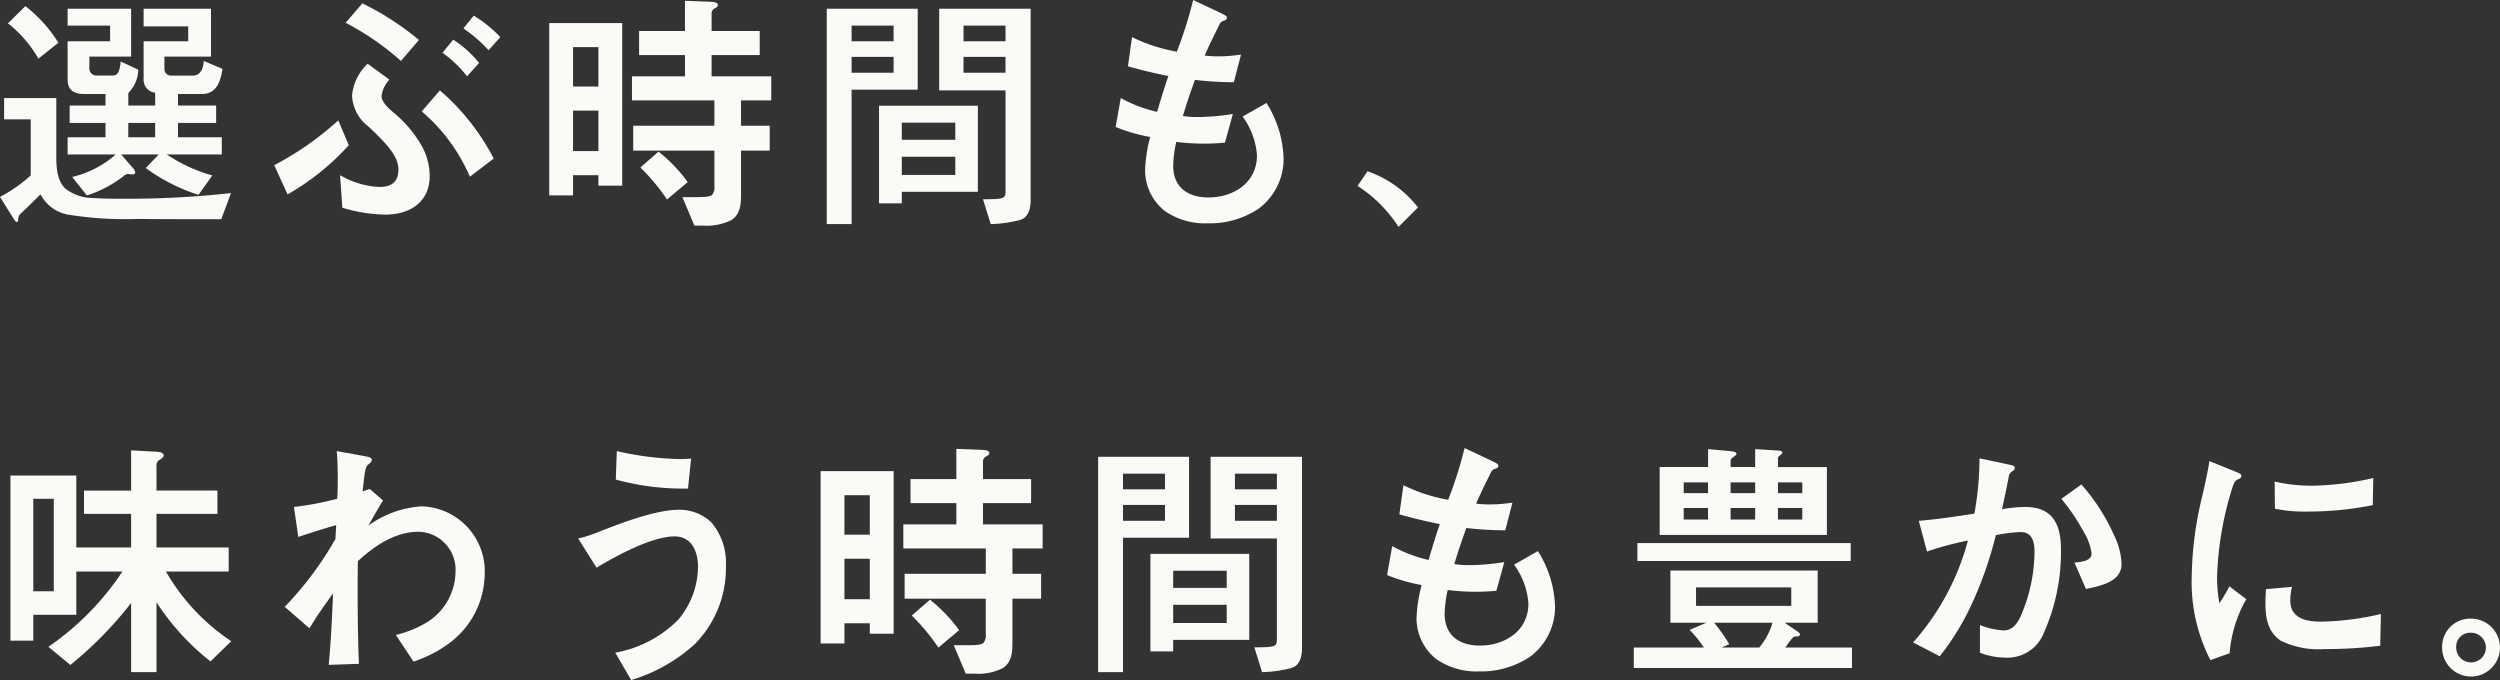
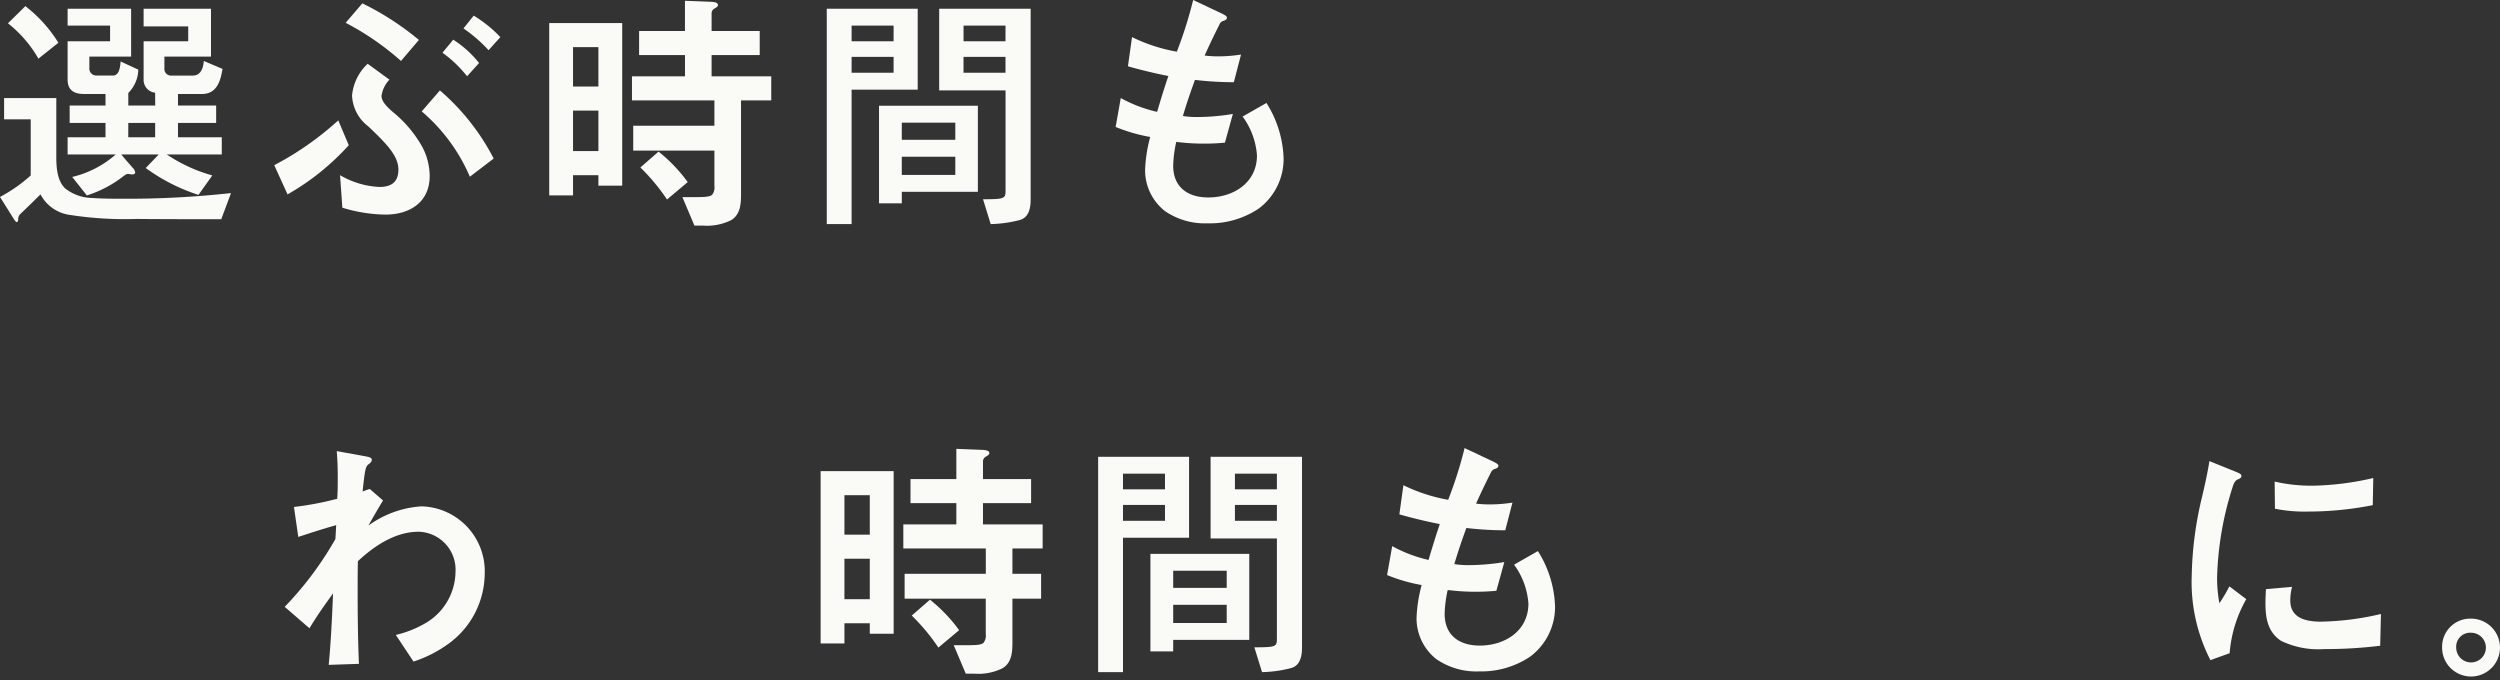
<svg xmlns="http://www.w3.org/2000/svg" width="263.417" height="71.659" viewBox="0 0 263.417 71.659">
  <rect x="0" y="0" width="263.417" height="71.659" fill="#333333" stroke="none" />
  <defs>
    <clipPath id="clip-path">
      <rect id="長方形_24307" data-name="長方形 24307" width="263.417" height="71.659" transform="translate(0 0)" fill="#fafaf7" />
    </clipPath>
  </defs>
  <g id="グループ_2437" data-name="グループ 2437" transform="translate(-95 48)">
    <g id="グループ_2255" data-name="グループ 2255" transform="translate(95 -48)" clip-path="url(#clip-path)">
      <path id="パス_14271" data-name="パス 14271" d="M23.314,22.862c-2.967,0-5.909,0-8.9-.027a37.833,37.833,0,0,1-7.259-.458,4.1,4.1,0,0,1-2.887-2.132c-.7.7-1.458,1.431-2.134,2.079a.7.7,0,0,0-.213.538c0,.108-.028.3-.163.3-.082,0-.217-.19-.27-.271L0,20.515a15.876,15.876,0,0,0,3.237-2.266V12.34H.432V10.1h5.5v6.179c0,1.108.082,2.537.946,3.347a4.718,4.718,0,0,0,2.859,1c1.16.082,2.376.082,3.563.082A100.453,100.453,0,0,0,24.34,20.11ZM4.048,5.944A12.837,12.837,0,0,0,.836,2.221L2.672.413a14.4,14.4,0,0,1,3.48,3.858Zm12.3,3.589a1.35,1.35,0,0,1-1.216-1.349V4.11h4.7V2.544h-4.7V.683h7.1V5.728h-4.91V7a.693.693,0,0,0,.728.728h2.266c.865,0,1.106-.836,1.16-1.538l1.971.836c-.215,1.323-.62,2.644-2.186,2.644H18.754v1.214h4.022v1.834H18.754v1.511h4.615v1.809h-5.8a16.583,16.583,0,0,0,4.8,2.212L20.913,20.3a19.652,19.652,0,0,1-5.559-2.832l1.376-1.429H12.765l1.186,1.376a.923.923,0,0,1,.3.512c0,.19-.217.217-.351.217-.08,0-.35-.055-.485-.055a1.1,1.1,0,0,0-.377.217,12.252,12.252,0,0,1-3.887,2.051L7.61,18.411A10.7,10.7,0,0,0,12.2,16.037H7.124V14.227h3.993V12.716H7.34V10.882h3.777V9.668H8.851c-1.053,0-1.728-.4-1.728-1.538V4.11H11.6V2.464H7.124V.683h6.692V5.728h-4.4V6.915a.737.737,0,0,0,.755.81H11.9c.62,0,.755-.756.81-1.484l1.861.863a3.583,3.583,0,0,1-1.051,2.456v1.323h2.834Zm-2.834,4.695h2.834V12.716H13.519Z" transform="translate(0 0.235)" fill="#fafaf7" />
      <path id="パス_14272" data-name="パス 14272" d="M19.818,20.354l-1.4-3.077a32.288,32.288,0,0,0,6.746-4.721l1.106,2.617a26.028,26.028,0,0,1-6.447,5.181m9.9-10.362c0,.593.62,1.188,1.214,1.7a12.706,12.706,0,0,1,3.129,3.75,6.683,6.683,0,0,1,.73,2.967c0,2.78-2.106,4.075-4.67,4.075a16.087,16.087,0,0,1-4.532-.728l-.243-3.427A8.98,8.98,0,0,0,29.5,19.571c1.188,0,2-.458,2-1.834,0-1.484-1.349-2.807-3.157-4.535a4.312,4.312,0,0,1-1.728-3.264,5.234,5.234,0,0,1,1.646-3.347l2.294,1.673a3.089,3.089,0,0,0-.836,1.728m3.938-5.909L31.772,6.295a28.731,28.731,0,0,0-5.829-4.02L27.7.224a29.586,29.586,0,0,1,5.963,3.858m7.88,12.493L39.03,18.492a18.691,18.691,0,0,0-5.073-6.881L35.872,9.4a23.926,23.926,0,0,1,5.668,7.177M40,6.511l-1.266,1.4a12.488,12.488,0,0,0-2.592-2.482l1.134-1.376A11.17,11.17,0,0,1,40,6.511m2.241-2.726L41,5.162a15.226,15.226,0,0,0-2.646-2.294l1.081-1.349a13.275,13.275,0,0,1,2.806,2.267" transform="translate(10.479 0.128)" fill="#fafaf7" />
-       <path id="パス_14273" data-name="パス 14273" d="M36.881,2.4h7.69V19.534H42.062V18.428H39.39v2.131H36.881ZM39.39,9.09h2.672V4.935H39.39Zm2.672,2.537H39.39v4.263h2.672Zm15.029,1.591h3.022v2.619H57.091v4.586c0,1-.053,2.158-1.053,2.752a5.792,5.792,0,0,1-2.967.566H52.18l-1.268-3h1.321c1,0,1.566-.027,1.809-.243a1.252,1.252,0,0,0,.243-.943V15.837H45.731V13.218h8.555V10.548H45.6V8.01h5.586V5.771H46.351V3.234h4.831V.052l2.752.107c.458.028.728.108.728.351,0,.135-.162.242-.35.35a.573.573,0,0,0-.323.513V3.234H59.06V5.771H53.989V8.01h6.286v2.537H57.091ZM48.4,15.944a16.519,16.519,0,0,1,3.075,3.212L49.293,20.99a21.18,21.18,0,0,0-2.807-3.374Z" transform="translate(20.989 0.03)" fill="#fafaf7" />
+       <path id="パス_14273" data-name="パス 14273" d="M36.881,2.4h7.69V19.534H42.062V18.428H39.39v2.131H36.881ZM39.39,9.09h2.672V4.935H39.39Zm2.672,2.537H39.39v4.263h2.672Zm15.029,1.591v2.619H57.091v4.586c0,1-.053,2.158-1.053,2.752a5.792,5.792,0,0,1-2.967.566H52.18l-1.268-3h1.321c1,0,1.566-.027,1.809-.243a1.252,1.252,0,0,0,.243-.943V15.837H45.731V13.218h8.555V10.548H45.6V8.01h5.586V5.771H46.351V3.234h4.831V.052l2.752.107c.458.028.728.108.728.351,0,.135-.162.242-.35.35a.573.573,0,0,0-.323.513V3.234H59.06V5.771H53.989V8.01h6.286v2.537H57.091ZM48.4,15.944a16.519,16.519,0,0,1,3.075,3.212L49.293,20.99a21.18,21.18,0,0,0-2.807-3.374Z" transform="translate(20.989 0.03)" fill="#fafaf7" />
      <path id="パス_14274" data-name="パス 14274" d="M55.518,23.277V.585H65.1V9.112H58.135V23.277ZM62.56,2.366H58.135V4.012H62.56ZM58.135,7.331H62.56V5.658H58.135Zm5.289,13.761h-2.4V10.811H71.438v9.066H63.425Zm5.638-8.5H63.423V14.4h5.639Zm0,3.589H63.423V18.1h5.639ZM77,20.715c0,.863-.188,1.861-1.133,2.131a13.193,13.193,0,0,1-3.077.432l-.808-2.617c2.319,0,2.374-.08,2.374-.945V9.192H67.363V.585H77ZM74.352,2.366H69.929V4.012h4.423ZM69.927,7.331H74.35V5.658H69.927Z" transform="translate(31.596 0.333)" fill="#fafaf7" />
      <path id="パス_14275" data-name="パス 14275" d="M83.547,12.332a23.207,23.207,0,0,0,3.723-.325l-.836,3.024a23.214,23.214,0,0,1-5.128-.082,12.8,12.8,0,0,0-.323,2.511c0,2.266,1.538,3.345,3.7,3.345,2.672,0,5.126-1.566,5.126-4.425a7.842,7.842,0,0,0-1.511-4.1l2.511-1.431a11.568,11.568,0,0,1,1.806,5.829,6.516,6.516,0,0,1-2.642,5.315A9.249,9.249,0,0,1,84.6,23.53a7.4,7.4,0,0,1-4.5-1.3,5.47,5.47,0,0,1-2.078-4.317,15.317,15.317,0,0,1,.538-3.482,17.621,17.621,0,0,1-3.642-1.053l.54-3.047a14.76,14.76,0,0,0,3.83,1.456c.378-1.268.756-2.536,1.188-3.777-1.511-.3-2.941-.648-4.263-1.026l.433-3.075a17.6,17.6,0,0,0,4.72,1.538A43.659,43.659,0,0,0,83.087,0l2.86,1.349c.568.27.7.378.7.513,0,.162-.11.242-.325.323a.648.648,0,0,0-.458.378c-.54,1.08-1.08,2.184-1.566,3.292a12.1,12.1,0,0,0,1.7.08,15.136,15.136,0,0,0,2.132-.188l-.756,2.914a34.2,34.2,0,0,1-4.1-.243c-.46,1.268-.891,2.511-1.268,3.805a8.883,8.883,0,0,0,1.538.108" transform="translate(42.633 0)" fill="#fafaf7" />
-       <path id="パス_14276" data-name="パス 14276" d="M97.527,15.309,95.477,17.36a14.319,14.319,0,0,0-4.317-4.317L92.211,11.5a11.427,11.427,0,0,1,5.316,3.805" transform="translate(51.88 6.547)" fill="#fafaf7" />
-       <path id="パス_14277" data-name="パス 14277" d="M17.085,43.006a21.825,21.825,0,0,0,6.881,7.34L21.78,52.478a25.5,25.5,0,0,1-5.693-6.234v7.367H13.415V46.326a40.479,40.479,0,0,1-6.4,6.529L4.7,50.94a29.128,29.128,0,0,0,7.8-7.935H7.64v4.561H3.107v2.726H.7v-17.4H7.64V40.47h5.774V36.935H8.45V34.479h4.965V30.244l2.562.135c.486.027.865.107.865.4,0,.19-.19.3-.538.541a.628.628,0,0,0-.217.566v2.589h6.422v2.456H16.087V40.47h7.607v2.536ZM5.265,35.344H3.107v9.741H5.265Z" transform="translate(0.401 17.212)" fill="#fafaf7" />
      <path id="パス_14278" data-name="パス 14278" d="M21.736,48.967,19.119,46.7a35.625,35.625,0,0,0,5.343-7.15l.08-1.458c-1.348.378-2.671.808-3.993,1.241l-.458-3.157a32.241,32.241,0,0,0,4.56-.865c.055-.808.055-1.511.055-2.321,0-.863-.027-1.834-.108-2.7l2.834.513c.565.108.863.162.863.4,0,.188-.135.323-.351.485-.323.243-.377.595-.62,2.86.268-.108.513-.188.755-.27l1.4,1.214c-.515.836-1.026,1.728-1.539,2.644a10.607,10.607,0,0,1,5.613-2.024,6.842,6.842,0,0,1,6.639,7.1,9.2,9.2,0,0,1-3.912,7.447,13.185,13.185,0,0,1-3.592,1.808l-1.861-2.806a11.366,11.366,0,0,0,3.347-1.376,6.35,6.35,0,0,0,2.941-5.261,4,4,0,0,0-3.885-4.237c-2.456,0-4.668,1.484-6.4,3.1-.027,1.025-.027,2.049-.027,3.047,0,2.591.027,5.181.135,7.772l-3.184.108c.242-2.509.351-5.018.458-7.529-.863,1.188-1.728,2.4-2.482,3.67" transform="translate(10.881 17.241)" fill="#fafaf7" />
-       <path id="パス_14279" data-name="パス 14279" d="M40.74,38.9c2.4-.945,6.178-2.429,8.715-2.429a4.88,4.88,0,0,1,3.4,1.323,6.606,6.606,0,0,1,1.538,4.613,11.361,11.361,0,0,1-3.319,8.258,17.382,17.382,0,0,1-6.664,3.75l-1.674-2.887a12.373,12.373,0,0,0,6.639-3.48,8.742,8.742,0,0,0,2.077-5.613c0-1.538-.676-3.159-2.456-3.159-2.4,0-6.152,2.051-8.232,3.294L38.823,39.5A13.427,13.427,0,0,0,40.74,38.9m8.688-7.772a10.947,10.947,0,0,0,1.295-.053L50.4,34.235a26.885,26.885,0,0,1-7.609-.945l.107-3a31.99,31.99,0,0,0,6.531.836" transform="translate(22.094 17.241)" fill="#fafaf7" />
      <path id="パス_14280" data-name="パス 14280" d="M55.105,32.488H62.8V49.623H60.286V48.517H57.614v2.131H55.105Zm2.509,6.691h2.672V35.024H57.614Zm2.672,2.537H57.614V45.98h2.672Zm15.029,1.591h3.022v2.619H75.315v4.586c0,1-.053,2.158-1.053,2.752a5.792,5.792,0,0,1-2.967.566H70.4l-1.268-3h1.321c1,0,1.566-.027,1.809-.243a1.252,1.252,0,0,0,.243-.943V45.926H63.955V43.307H72.51V40.637H63.82V38.1h5.586V35.86H64.575V33.323h4.831V30.141l2.752.107c.458.028.728.108.728.351,0,.135-.162.242-.35.35a.573.573,0,0,0-.323.513v1.861h5.071V35.86H72.213V38.1H78.5v2.537H75.315Zm-8.688,2.726A16.519,16.519,0,0,1,69.7,49.245l-2.186,1.834a21.18,21.18,0,0,0-2.807-3.374Z" transform="translate(31.361 17.154)" fill="#fafaf7" />
      <path id="パス_14281" data-name="パス 14281" d="M73.742,53.367V30.673h9.579V39.2H76.359V53.367Zm7.042-20.911H76.359V34.1h4.425ZM76.359,37.42h4.425V35.747H76.359Zm5.289,13.761h-2.4V40.9H89.664v9.066H81.649Zm5.639-8.5H81.649v1.808h5.639Zm0,3.589H81.649v1.916h5.639ZM95.221,50.8c0,.865-.188,1.863-1.133,2.132a13.217,13.217,0,0,1-3.077.432L90.2,50.75c2.321,0,2.374-.08,2.374-.945V39.281H85.589V30.673h9.633ZM92.576,32.455H88.153V34.1h4.423ZM88.153,37.42h4.423V35.747H88.153Z" transform="translate(41.967 17.456)" fill="#fafaf7" />
      <path id="パス_14282" data-name="パス 14282" d="M101.773,42.421A23.207,23.207,0,0,0,105.5,42.1l-.836,3.024a23.215,23.215,0,0,1-5.128-.082,12.8,12.8,0,0,0-.323,2.511c0,2.266,1.538,3.345,3.7,3.345,2.672,0,5.126-1.566,5.126-4.425a7.842,7.842,0,0,0-1.511-4.1l2.511-1.431a11.568,11.568,0,0,1,1.806,5.829A6.516,6.516,0,0,1,108.2,52.08a9.249,9.249,0,0,1-5.371,1.539,7.4,7.4,0,0,1-4.5-1.3,5.47,5.47,0,0,1-2.078-4.317,15.318,15.318,0,0,1,.538-3.482,17.62,17.62,0,0,1-3.642-1.053l.54-3.047a14.76,14.76,0,0,0,3.83,1.456c.378-1.268.756-2.536,1.188-3.777-1.511-.3-2.941-.648-4.263-1.026L94.866,34a17.616,17.616,0,0,0,4.72,1.538,43.659,43.659,0,0,0,1.728-5.451l2.861,1.349c.568.27.7.378.7.513,0,.162-.11.242-.325.323a.648.648,0,0,0-.458.378c-.54,1.08-1.08,2.184-1.566,3.292a12.1,12.1,0,0,0,1.7.08,15.136,15.136,0,0,0,2.132-.188L105.6,38.75a34.242,34.242,0,0,1-4.1-.243c-.458,1.268-.89,2.511-1.266,3.805a8.884,8.884,0,0,0,1.538.108" transform="translate(53.005 17.124)" fill="#fafaf7" />
-       <path id="パス_14283" data-name="パス 14283" d="M113.569,48.452v-5.5h15.517v5.5H125.6l1.241.836c.162.108.378.243.378.4,0,.217-.351.217-.541.217-.213,0-.7.728-1,1.16H132.7v2.159H109.711V51.069H117.1a12.7,12.7,0,0,0-1.511-1.863l1.781-.755Zm-3.48-8.392h22.476V41.95H110.089Zm14.544-9.768c.513.027.73.053.73.242,0,.082-.082.163-.325.351a.315.315,0,0,0-.135.3v.863h5.155V39.2H112.437V32.046h5.1V30.158l2.347.215c.243.028.646.082.646.27,0,.082-.053.162-.43.432a.377.377,0,0,0-.19.325v.646H122.5V30.158Zm-7.1,3.372h-2.564V34.8h2.564Zm0,2.7h-2.564v1.214h2.564Zm8.77,8.365H116.268v1.943h10.038Zm-8.123,3.723a18.734,18.734,0,0,1,1.593,2.267l-.835.35h3.993a7.442,7.442,0,0,0,1.4-2.617ZM122.5,33.665H119.91V34.8H122.5Zm0,2.7H119.91v1.214H122.5Zm4.965-2.7H124.9V34.8h2.564Zm0,2.7H124.9v1.214h2.564Z" transform="translate(62.437 17.163)" fill="#fafaf7" />
-       <path id="パス_14284" data-name="パス 14284" d="M129.928,40.6l-.865-3.237c1.971-.162,3.913-.46,5.856-.756a32.238,32.238,0,0,0,.54-5.828l3.049.646c.566.108.675.19.675.351,0,.188-.188.323-.323.4a.743.743,0,0,0-.325.593c-.217,1.106-.458,2.267-.7,3.374a14.818,14.818,0,0,1,2.429-.243c2.942,0,3.778,1.861,3.778,4.48a20.864,20.864,0,0,1-1.783,8.741A4.11,4.11,0,0,1,138.1,51.77a7.163,7.163,0,0,1-2.592-.513V48.343a7.787,7.787,0,0,0,2.482.566c1.161,0,1.646-1.053,2.051-2.077a17.167,17.167,0,0,0,1.215-6.179c0-1.053-.215-2.106-1.484-2.106a16.128,16.128,0,0,0-2.589.323,40.079,40.079,0,0,1-2.564,7.314,26.94,26.94,0,0,1-3.347,5.451l-2.806-1.458a26.342,26.342,0,0,0,5.774-10.739,34.6,34.6,0,0,0-4.317,1.16m19.724-1.7a7.576,7.576,0,0,1,.783,3c0,1.834-2.051,2.292-3.752,2.644l-1.213-2.779c1-.082,1.808-.27,1.808-.945a5.757,5.757,0,0,0-.836-2.294,21.351,21.351,0,0,0-2.347-3.48l2.1-1.511a20.507,20.507,0,0,1,3.454,5.369" transform="translate(73.113 17.515)" fill="#fafaf7" />
      <path id="パス_14285" data-name="パス 14285" d="M152.411,32.532c0,.135-.082.242-.35.35-.3.108-.458.4-.593.865a34.014,34.014,0,0,0-1.621,9.524,14.811,14.811,0,0,0,.245,2.672,17.628,17.628,0,0,0,1.053-1.783l1.779,1.349a13.632,13.632,0,0,0-1.754,5.694l-2.023.728a17.979,17.979,0,0,1-1.971-8.878,37.771,37.771,0,0,1,1.106-8.392c.245-1.051.593-2.591.756-3.7l2.671,1.08c.541.217.7.3.7.486m5.154,13.14c0,1.863,1.7,2.212,3.21,2.212a29.6,29.6,0,0,0,6.341-.808l-.08,3.345a46.824,46.824,0,0,1-5.883.351,9.032,9.032,0,0,1-4.56-.865c-1.538-1-1.646-2.7-1.646-4.047,0-.378.027-.971.055-1.4l2.751-.242a5.393,5.393,0,0,0-.188,1.456m2.374-12.115a30.224,30.224,0,0,0,6.369-.81l-.055,2.86a35.086,35.086,0,0,1-6.826.675,15.81,15.81,0,0,1-3.482-.3l-.028-2.86a16.888,16.888,0,0,0,4.022.432" transform="translate(83.759 17.623)" fill="#fafaf7" />
      <path id="パス_14286" data-name="パス 14286" d="M167.039,41.542a3.049,3.049,0,1,1-3.049,3.049,2.963,2.963,0,0,1,3.049-3.049m-1.564,3.049a1.564,1.564,0,1,0,1.564-1.564,1.474,1.474,0,0,0-1.564,1.564" transform="translate(93.327 23.642)" fill="#fafaf7" />
    </g>
  </g>
</svg>